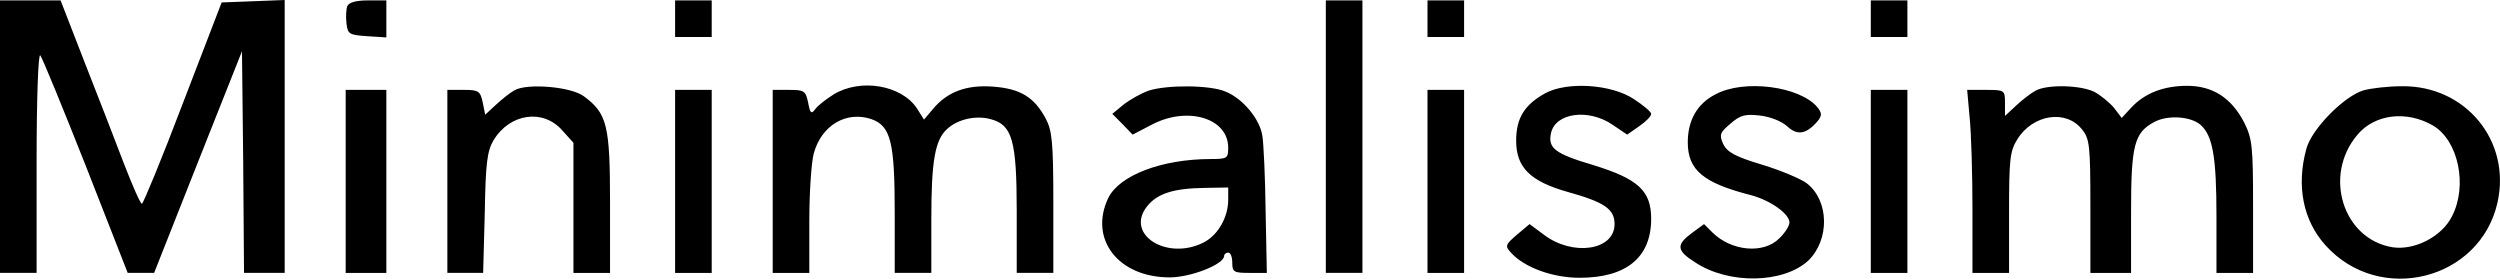
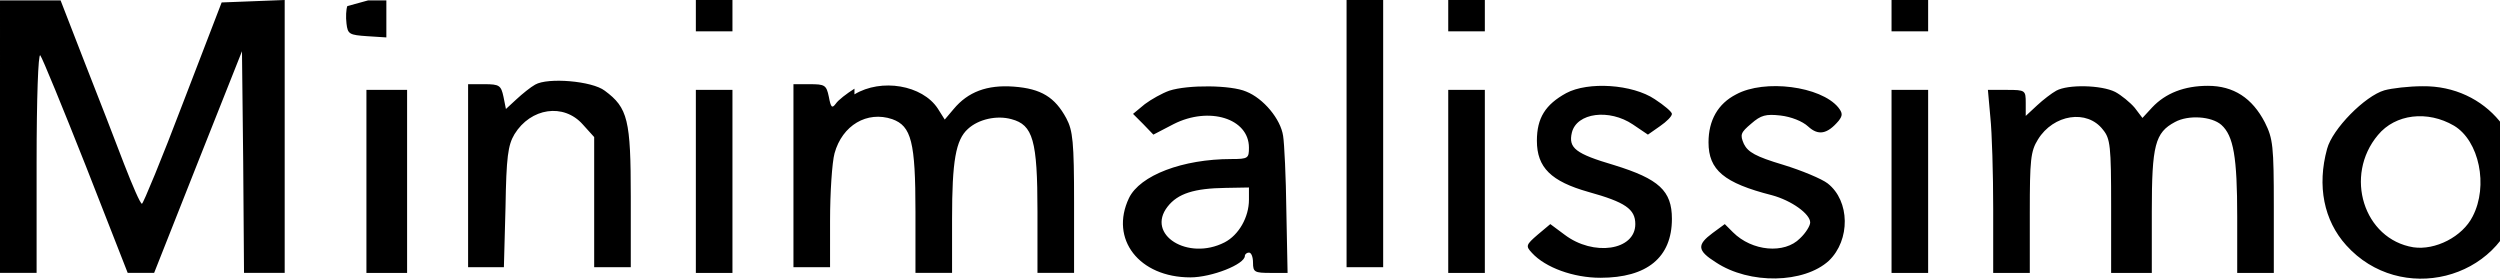
<svg xmlns="http://www.w3.org/2000/svg" version="1.0" viewBox="315.456 293.703 493.419 55" width="493.419" height="55">
-   <path d="M315.456 320.673v26.89h7.224V325.73c0-12.602.321-21.512.722-21.111.401.482 4.415 10.274 8.99 21.833l8.268 21.111h5.217l8.669-21.913 8.669-21.833.241 21.833.161 21.913h8.027v-53.86l-6.181.241-6.261.241-7.626 19.826c-4.174 10.997-7.866 19.907-8.107 19.907-.321 0-1.846-3.532-3.532-7.866-1.605-4.254-5.137-13.325-7.786-20.067l-4.736-12.201h-11.959zm68.549-25.766c-.241.642-.321 2.167-.161 3.452.241 2.087.562 2.248 4.094 2.488l3.773.241v-7.305h-3.612c-2.408 0-3.773.401-4.094 1.124m64.696 2.488v3.612h7.224v-7.224h-7.224zm128.43 23.278v26.89h7.224v-53.78h-7.224zm20.067-23.278v3.612h7.224v-7.224h-7.224zm87.493 0v3.612h7.224v-7.224h-7.224zm-267.696 14.127c-.883.482-2.569 1.846-3.692 2.89l-2.087 1.926-.482-2.408c-.482-2.248-.803-2.488-3.773-2.488h-3.211v36.121h7.064l.321-11.88c.161-9.873.482-12.201 1.766-14.368 3.211-5.217 9.712-6.181 13.485-1.926l2.248 2.488v25.686h7.224v-13.886c0-15.171-.562-17.579-5.137-20.95-2.488-1.926-11.238-2.649-13.726-1.204m63.011.803c-1.525.963-3.211 2.248-3.692 2.97-.722.963-.963.803-1.365-1.365-.482-2.328-.803-2.488-3.773-2.488h-3.211v36.121h7.224V337.29c0-5.619.401-11.559.883-13.325 1.525-5.539 6.421-8.428 11.398-6.743 3.773 1.365 4.575 4.495 4.575 18.301v12.04h7.224v-10.676c0-11.398.722-15.572 3.13-17.739 2.087-1.926 5.699-2.729 8.589-1.926 4.254 1.124 5.137 4.174 5.137 18.221v12.12h7.224v-13.886c0-11.96-.241-14.208-1.525-16.616-2.248-4.174-4.977-5.86-10.355-6.261-5.298-.401-9.07 1.043-11.88 4.415l-1.766 2.087-1.365-2.167c-3.05-4.656-11.157-6.02-16.455-2.809m62.128-.722c-1.365.482-3.532 1.686-4.816 2.649l-2.328 1.926 2.007 2.007 2.007 2.087 4.013-2.087c6.983-3.532 14.85-1.124 14.85 4.656 0 2.087-.161 2.248-3.452 2.248-9.632 0-18.06 3.211-20.228 7.706-3.853 8.107 2.007 15.652 12.121 15.652 4.174 0 10.756-2.569 10.756-4.254 0-.321.401-.642.803-.642.482 0 .803.883.803 2.007 0 1.846.321 2.007 3.452 2.007h3.371l-.241-12.201c-.08-6.743-.401-13.405-.642-14.85-.482-3.291-3.853-7.385-7.304-8.749-2.97-1.284-11.478-1.365-15.171-.161m15.735 21.51c0 3.452-2.007 6.983-4.816 8.428-7.224 3.692-15.572-1.525-11.238-7.064 2.007-2.569 5.217-3.612 11.478-3.692l4.575-.08zm62.609-21.03c-4.094 2.248-5.779 4.896-5.779 9.391 0 5.298 2.809 8.027 10.194 10.114 7.224 2.007 9.231 3.371 9.231 6.341 0 5.217-8.268 6.421-13.967 2.087l-2.809-2.087-2.488 2.087c-2.328 2.007-2.408 2.248-1.124 3.612 2.649 2.89 8.187 4.896 13.485 4.896 9.231 0 14.127-4.013 14.127-11.639 0-5.539-2.569-7.866-11.398-10.595-7.626-2.248-9.07-3.371-8.348-6.421.963-3.933 7.385-4.736 12.04-1.605l2.97 2.007 2.408-1.686c1.284-.883 2.328-1.926 2.328-2.408 0-.401-1.525-1.686-3.371-2.89-4.415-2.97-13.164-3.532-17.499-1.204m33.552.241c-3.612 1.846-5.458 5.137-5.458 9.472 0 5.458 3.05 8.027 12.522 10.435 3.853 1.043 7.545 3.692 7.545 5.378 0 .642-.883 2.087-2.007 3.13-3.05 3.13-9.472 2.569-13.244-1.204l-1.605-1.605-2.408 1.766c-3.13 2.328-3.05 3.452.642 5.779 6.662 4.415 17.418 4.174 22.315-.321 4.254-4.094 4.174-11.799-.241-15.251-1.124-.883-5.137-2.569-8.83-3.692-5.378-1.605-6.903-2.488-7.706-4.094-.803-1.846-.642-2.248 1.445-4.013 1.926-1.686 2.89-1.926 5.779-1.605 2.087.241 4.335 1.124 5.458 2.167 2.007 1.846 3.773 1.525 6.02-1.124.803-1.043.803-1.525-.08-2.649-3.452-4.174-14.529-5.619-20.147-2.569m63.171-.722c-.883.482-2.569 1.766-3.773 2.89l-2.248 2.087v-2.569c0-2.488-.08-2.569-3.692-2.569h-3.773l.482 5.378c.321 3.05.562 11.157.562 18.06v12.682h7.224v-11.88c0-10.435.161-12.121 1.605-14.448 3.05-4.977 9.712-6.02 12.843-1.926 1.445 1.766 1.605 3.211 1.605 15.09v13.164h8.027v-12.121c0-13.084.642-15.572 4.575-17.659 2.649-1.445 7.224-1.124 9.151.562 2.408 2.167 3.13 6.341 3.13 18.141v11.077h7.224v-13.084c0-11.96-.161-13.405-1.766-16.616-2.488-4.816-6.181-7.224-11.238-7.224-4.656 0-8.348 1.445-10.997 4.254l-1.926 2.087-1.525-2.007c-.883-1.043-2.649-2.488-3.853-3.13-2.729-1.365-9.311-1.525-11.639-.241m64.777-.08c-3.853 1.124-10.274 7.626-11.318 11.559-2.007 7.304-.642 14.127 3.773 19.024 10.676 11.88 30.502 6.903 33.954-8.428 2.729-12.201-6.341-23.117-18.863-22.957-2.729 0-6.1.401-7.545.803m13.726 6.983c4.977 2.97 6.823 11.88 3.692 17.9-2.007 4.013-7.385 6.743-11.719 6.1-9.793-1.605-13.726-14.127-6.983-22.154 3.452-4.174 9.793-4.896 15.01-1.846m-412.017 10.997v18.06h8.027v-36.121h-8.027zm65.018 0v18.06h7.224v-36.121h-7.224zm148.497 0v18.06h7.224v-36.121h-7.224zm87.493 0v18.06h7.224v-36.121h-7.224z" />
+   <path d="M315.456 320.673v26.89h7.224V325.73c0-12.602.321-21.512.722-21.111.401.482 4.415 10.274 8.99 21.833l8.268 21.111h5.217l8.669-21.913 8.669-21.833.241 21.833.161 21.913h8.027v-53.86l-6.181.241-6.261.241-7.626 19.826c-4.174 10.997-7.866 19.907-8.107 19.907-.321 0-1.846-3.532-3.532-7.866-1.605-4.254-5.137-13.325-7.786-20.067l-4.736-12.201h-11.959zm68.549-25.766c-.241.642-.321 2.167-.161 3.452.241 2.087.562 2.248 4.094 2.488l3.773.241v-7.305h-3.612m64.696 2.488v3.612h7.224v-7.224h-7.224zm128.43 23.278v26.89h7.224v-53.78h-7.224zm20.067-23.278v3.612h7.224v-7.224h-7.224zm87.493 0v3.612h7.224v-7.224h-7.224zm-267.696 14.127c-.883.482-2.569 1.846-3.692 2.89l-2.087 1.926-.482-2.408c-.482-2.248-.803-2.488-3.773-2.488h-3.211v36.121h7.064l.321-11.88c.161-9.873.482-12.201 1.766-14.368 3.211-5.217 9.712-6.181 13.485-1.926l2.248 2.488v25.686h7.224v-13.886c0-15.171-.562-17.579-5.137-20.95-2.488-1.926-11.238-2.649-13.726-1.204m63.011.803c-1.525.963-3.211 2.248-3.692 2.97-.722.963-.963.803-1.365-1.365-.482-2.328-.803-2.488-3.773-2.488h-3.211v36.121h7.224V337.29c0-5.619.401-11.559.883-13.325 1.525-5.539 6.421-8.428 11.398-6.743 3.773 1.365 4.575 4.495 4.575 18.301v12.04h7.224v-10.676c0-11.398.722-15.572 3.13-17.739 2.087-1.926 5.699-2.729 8.589-1.926 4.254 1.124 5.137 4.174 5.137 18.221v12.12h7.224v-13.886c0-11.96-.241-14.208-1.525-16.616-2.248-4.174-4.977-5.86-10.355-6.261-5.298-.401-9.07 1.043-11.88 4.415l-1.766 2.087-1.365-2.167c-3.05-4.656-11.157-6.02-16.455-2.809m62.128-.722c-1.365.482-3.532 1.686-4.816 2.649l-2.328 1.926 2.007 2.007 2.007 2.087 4.013-2.087c6.983-3.532 14.85-1.124 14.85 4.656 0 2.087-.161 2.248-3.452 2.248-9.632 0-18.06 3.211-20.228 7.706-3.853 8.107 2.007 15.652 12.121 15.652 4.174 0 10.756-2.569 10.756-4.254 0-.321.401-.642.803-.642.482 0 .803.883.803 2.007 0 1.846.321 2.007 3.452 2.007h3.371l-.241-12.201c-.08-6.743-.401-13.405-.642-14.85-.482-3.291-3.853-7.385-7.304-8.749-2.97-1.284-11.478-1.365-15.171-.161m15.735 21.51c0 3.452-2.007 6.983-4.816 8.428-7.224 3.692-15.572-1.525-11.238-7.064 2.007-2.569 5.217-3.612 11.478-3.692l4.575-.08zm62.609-21.03c-4.094 2.248-5.779 4.896-5.779 9.391 0 5.298 2.809 8.027 10.194 10.114 7.224 2.007 9.231 3.371 9.231 6.341 0 5.217-8.268 6.421-13.967 2.087l-2.809-2.087-2.488 2.087c-2.328 2.007-2.408 2.248-1.124 3.612 2.649 2.89 8.187 4.896 13.485 4.896 9.231 0 14.127-4.013 14.127-11.639 0-5.539-2.569-7.866-11.398-10.595-7.626-2.248-9.07-3.371-8.348-6.421.963-3.933 7.385-4.736 12.04-1.605l2.97 2.007 2.408-1.686c1.284-.883 2.328-1.926 2.328-2.408 0-.401-1.525-1.686-3.371-2.89-4.415-2.97-13.164-3.532-17.499-1.204m33.552.241c-3.612 1.846-5.458 5.137-5.458 9.472 0 5.458 3.05 8.027 12.522 10.435 3.853 1.043 7.545 3.692 7.545 5.378 0 .642-.883 2.087-2.007 3.13-3.05 3.13-9.472 2.569-13.244-1.204l-1.605-1.605-2.408 1.766c-3.13 2.328-3.05 3.452.642 5.779 6.662 4.415 17.418 4.174 22.315-.321 4.254-4.094 4.174-11.799-.241-15.251-1.124-.883-5.137-2.569-8.83-3.692-5.378-1.605-6.903-2.488-7.706-4.094-.803-1.846-.642-2.248 1.445-4.013 1.926-1.686 2.89-1.926 5.779-1.605 2.087.241 4.335 1.124 5.458 2.167 2.007 1.846 3.773 1.525 6.02-1.124.803-1.043.803-1.525-.08-2.649-3.452-4.174-14.529-5.619-20.147-2.569m63.171-.722c-.883.482-2.569 1.766-3.773 2.89l-2.248 2.087v-2.569c0-2.488-.08-2.569-3.692-2.569h-3.773l.482 5.378c.321 3.05.562 11.157.562 18.06v12.682h7.224v-11.88c0-10.435.161-12.121 1.605-14.448 3.05-4.977 9.712-6.02 12.843-1.926 1.445 1.766 1.605 3.211 1.605 15.09v13.164h8.027v-12.121c0-13.084.642-15.572 4.575-17.659 2.649-1.445 7.224-1.124 9.151.562 2.408 2.167 3.13 6.341 3.13 18.141v11.077h7.224v-13.084c0-11.96-.161-13.405-1.766-16.616-2.488-4.816-6.181-7.224-11.238-7.224-4.656 0-8.348 1.445-10.997 4.254l-1.926 2.087-1.525-2.007c-.883-1.043-2.649-2.488-3.853-3.13-2.729-1.365-9.311-1.525-11.639-.241m64.777-.08c-3.853 1.124-10.274 7.626-11.318 11.559-2.007 7.304-.642 14.127 3.773 19.024 10.676 11.88 30.502 6.903 33.954-8.428 2.729-12.201-6.341-23.117-18.863-22.957-2.729 0-6.1.401-7.545.803m13.726 6.983c4.977 2.97 6.823 11.88 3.692 17.9-2.007 4.013-7.385 6.743-11.719 6.1-9.793-1.605-13.726-14.127-6.983-22.154 3.452-4.174 9.793-4.896 15.01-1.846m-412.017 10.997v18.06h8.027v-36.121h-8.027zm65.018 0v18.06h7.224v-36.121h-7.224zm148.497 0v18.06h7.224v-36.121h-7.224zm87.493 0v18.06h7.224v-36.121h-7.224z" />
</svg>